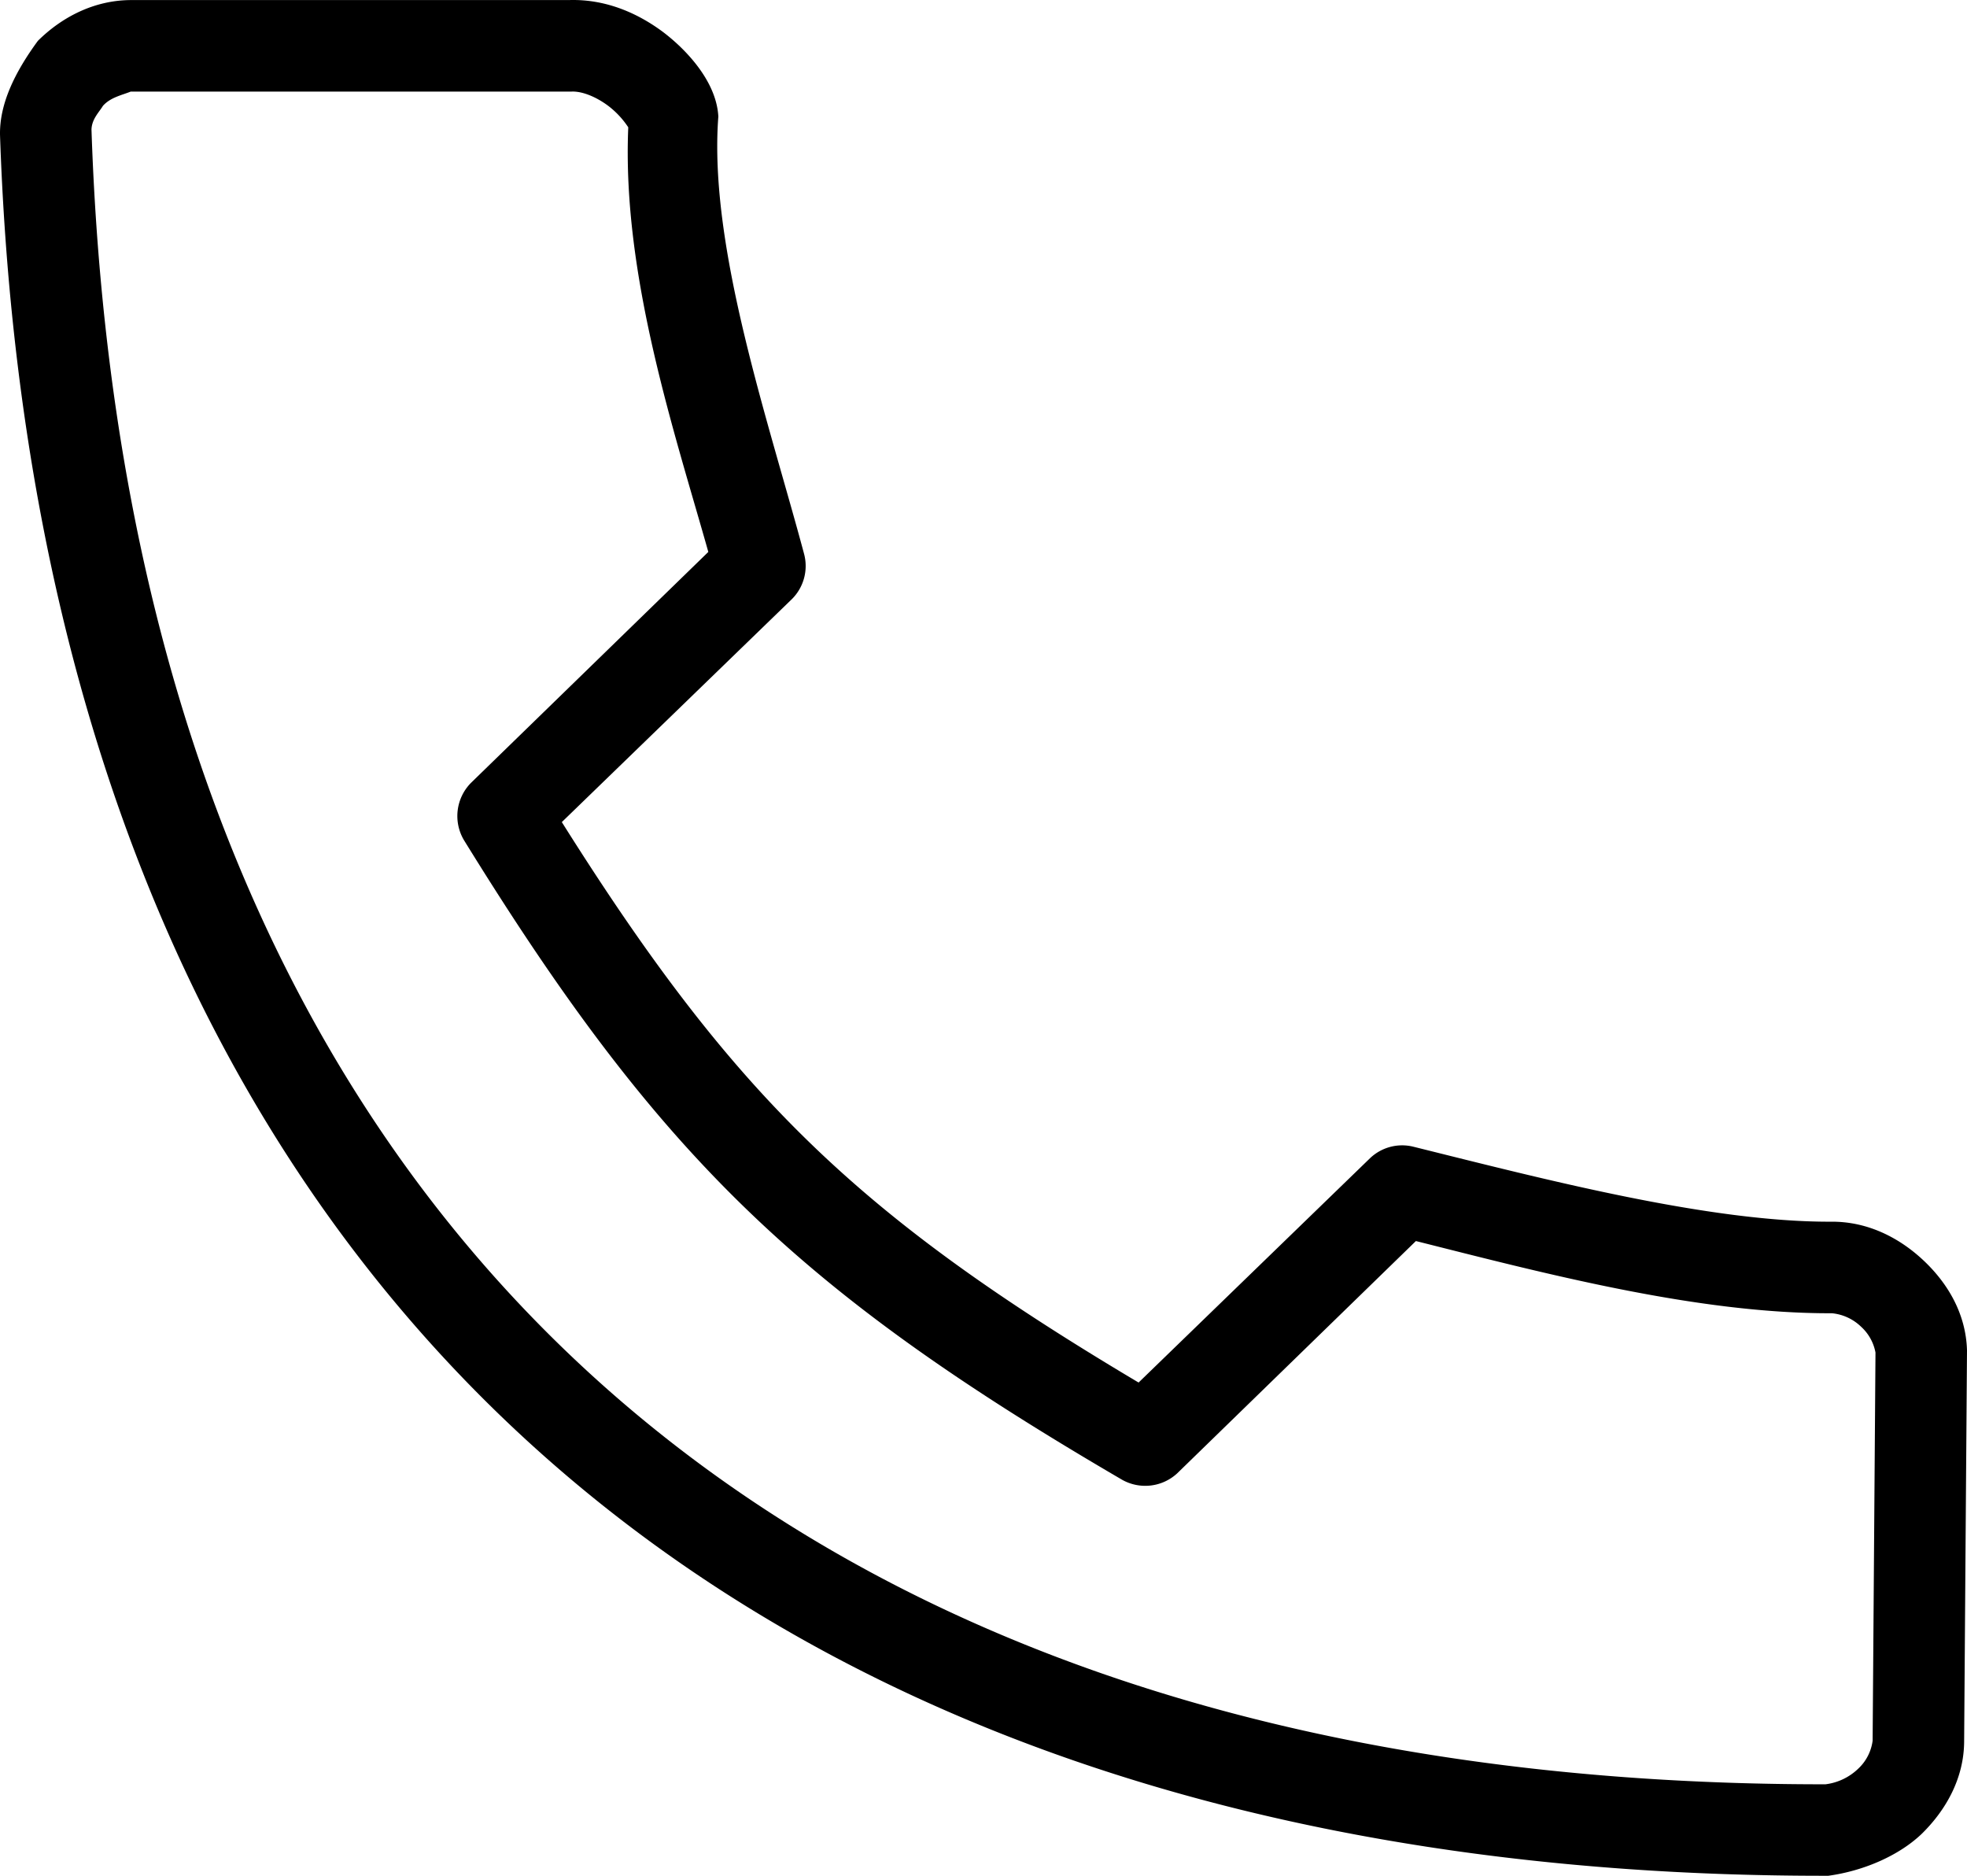
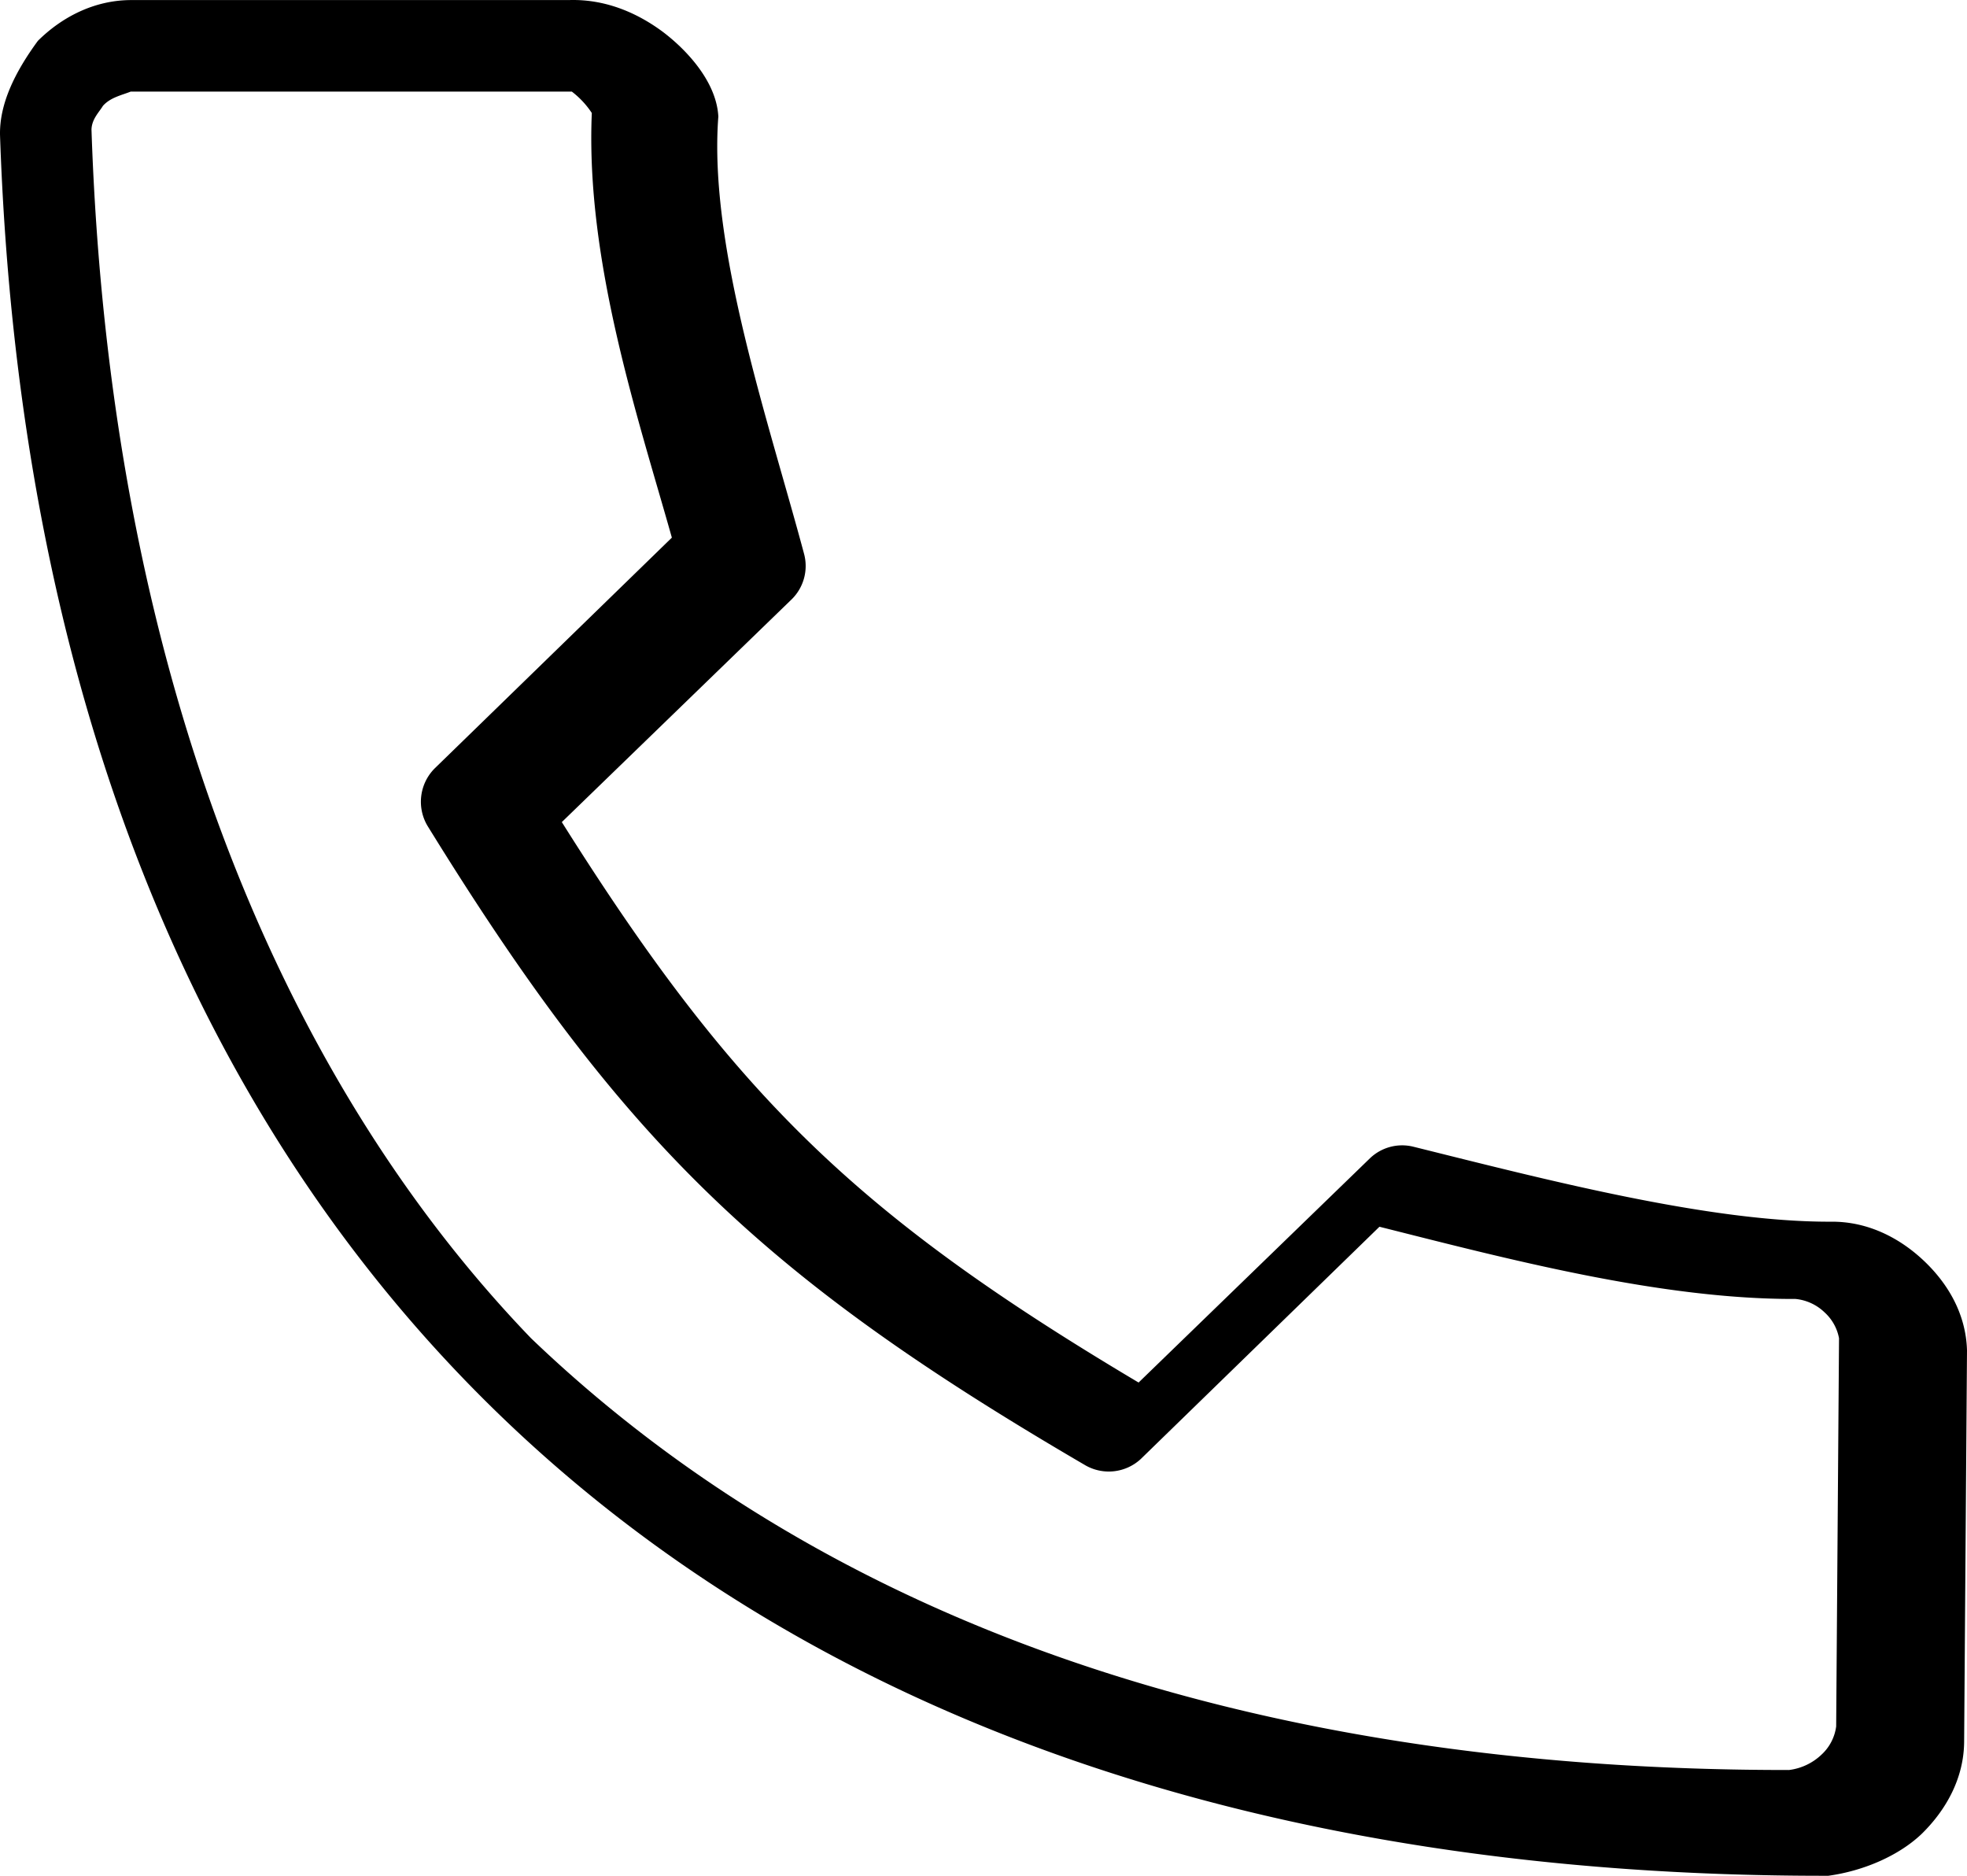
<svg xmlns="http://www.w3.org/2000/svg" id="Layer_1" data-name="Layer 1" viewBox="0 0 481.604 459.203">
-   <path d="M32.028.017C22.974.056,15.083,4.24,9.278,9.993,3.56,17.783-.155,25.524.005,33.091,4.575,167,46.9,274.1,123.385,347.381c76.578,73.379,186.68,112.06,324.27,111.82,8.852-1.226,17.441-5.046,22.926-10.324,5.812-5.726,10.285-13.461,10.324-22.574q.345-47.847.7-95.723c-.258-8.921-4.652-16.32-10.5-21.875s-13.664-9.7-22.75-9.625c-29.992.118-70.07-10.348-102.38-18.375a11.4,11.4,0,0,0-10.5,2.8l-56.7,54.949c-68.984-41.027-99.109-70.285-141.22-137.2l56.348-54.6a11.441,11.441,0,0,0,2.977-11.023c-8.617-32.262-23.449-75.23-21-107.1-.465-8.636-7.891-16.4-13.477-20.648C156.508,3.472,148.676-.231,139.477.011H32.027Zm0,22.4H140c2.5-.094,5.887,1.226,8.926,3.5a21.385,21.385,0,0,1,4.9,5.25c-1.571,36.273,11.4,74.824,19.6,103.95l-58.1,56.523a11.559,11.559,0,0,0-1.75,14c47.633,77.211,81.812,110.31,161.17,156.62a11.536,11.536,0,0,0,13.477-1.574l58.449-56.871c31.016,7.8,68.785,17.805,101.85,17.676a11.9,11.9,0,0,1,7.175,3.324,11.33,11.33,0,0,1,3.5,6.3l-.7,95.023a11.385,11.385,0,0,1-3.5,6.824,14.018,14.018,0,0,1-8.051,3.847c-133.04.094-236.44-37.125-308-105.7C67.26,262.413,26.728,161.578,22.4,31.688c.1-2.578,1.871-4.222,2.8-5.773,1.852-2.09,4.68-2.629,6.824-3.5Z" />
+   <path d="M32.028.017C22.974.056,15.083,4.24,9.278,9.993,3.56,17.783-.155,25.524.005,33.091,4.575,167,46.9,274.1,123.385,347.381c76.578,73.379,186.68,112.06,324.27,111.82,8.852-1.226,17.441-5.046,22.926-10.324,5.812-5.726,10.285-13.461,10.324-22.574q.345-47.847.7-95.723c-.258-8.921-4.652-16.32-10.5-21.875s-13.664-9.7-22.75-9.625c-29.992.118-70.07-10.348-102.38-18.375a11.4,11.4,0,0,0-10.5,2.8l-56.7,54.949c-68.984-41.027-99.109-70.285-141.22-137.2l56.348-54.6a11.441,11.441,0,0,0,2.977-11.023c-8.617-32.262-23.449-75.23-21-107.1-.465-8.636-7.891-16.4-13.477-20.648C156.508,3.472,148.676-.231,139.477.011H32.027Zm0,22.4H140a21.385,21.385,0,0,1,4.9,5.25c-1.571,36.273,11.4,74.824,19.6,103.95l-58.1,56.523a11.559,11.559,0,0,0-1.75,14c47.633,77.211,81.812,110.31,161.17,156.62a11.536,11.536,0,0,0,13.477-1.574l58.449-56.871c31.016,7.8,68.785,17.805,101.85,17.676a11.9,11.9,0,0,1,7.175,3.324,11.33,11.33,0,0,1,3.5,6.3l-.7,95.023a11.385,11.385,0,0,1-3.5,6.824,14.018,14.018,0,0,1-8.051,3.847c-133.04.094-236.44-37.125-308-105.7C67.26,262.413,26.728,161.578,22.4,31.688c.1-2.578,1.871-4.222,2.8-5.773,1.852-2.09,4.68-2.629,6.824-3.5Z" />
</svg>